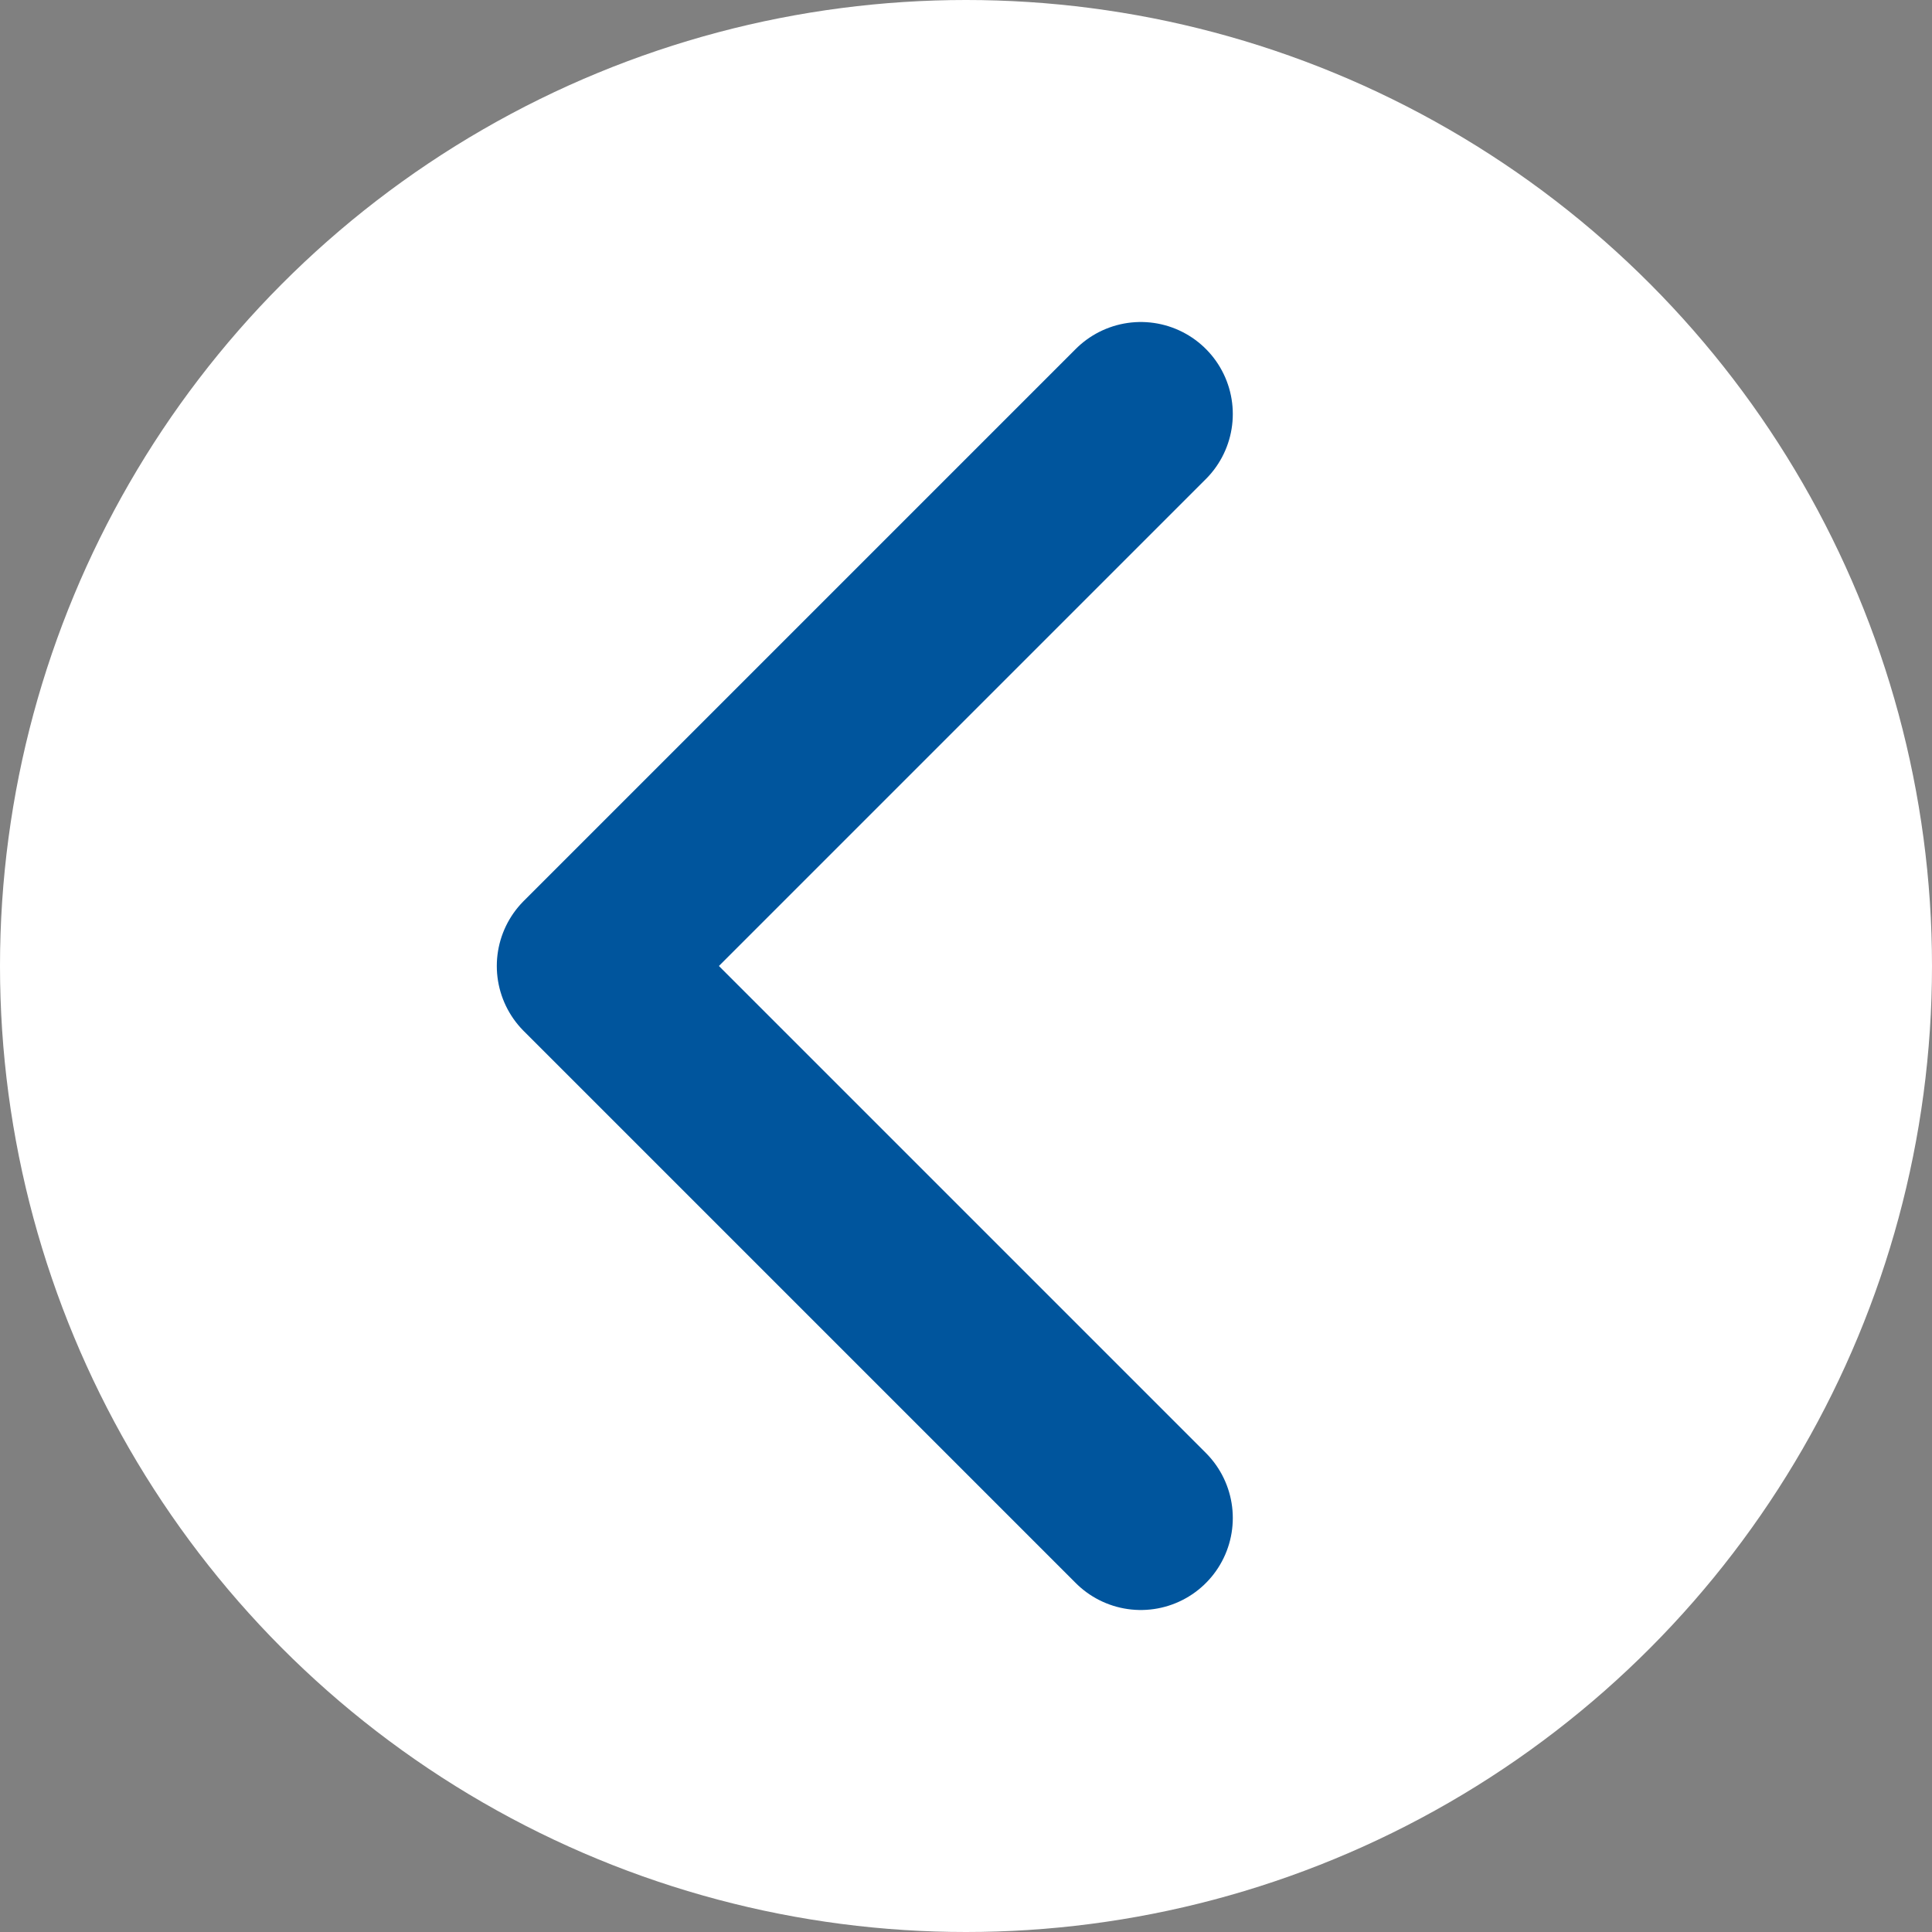
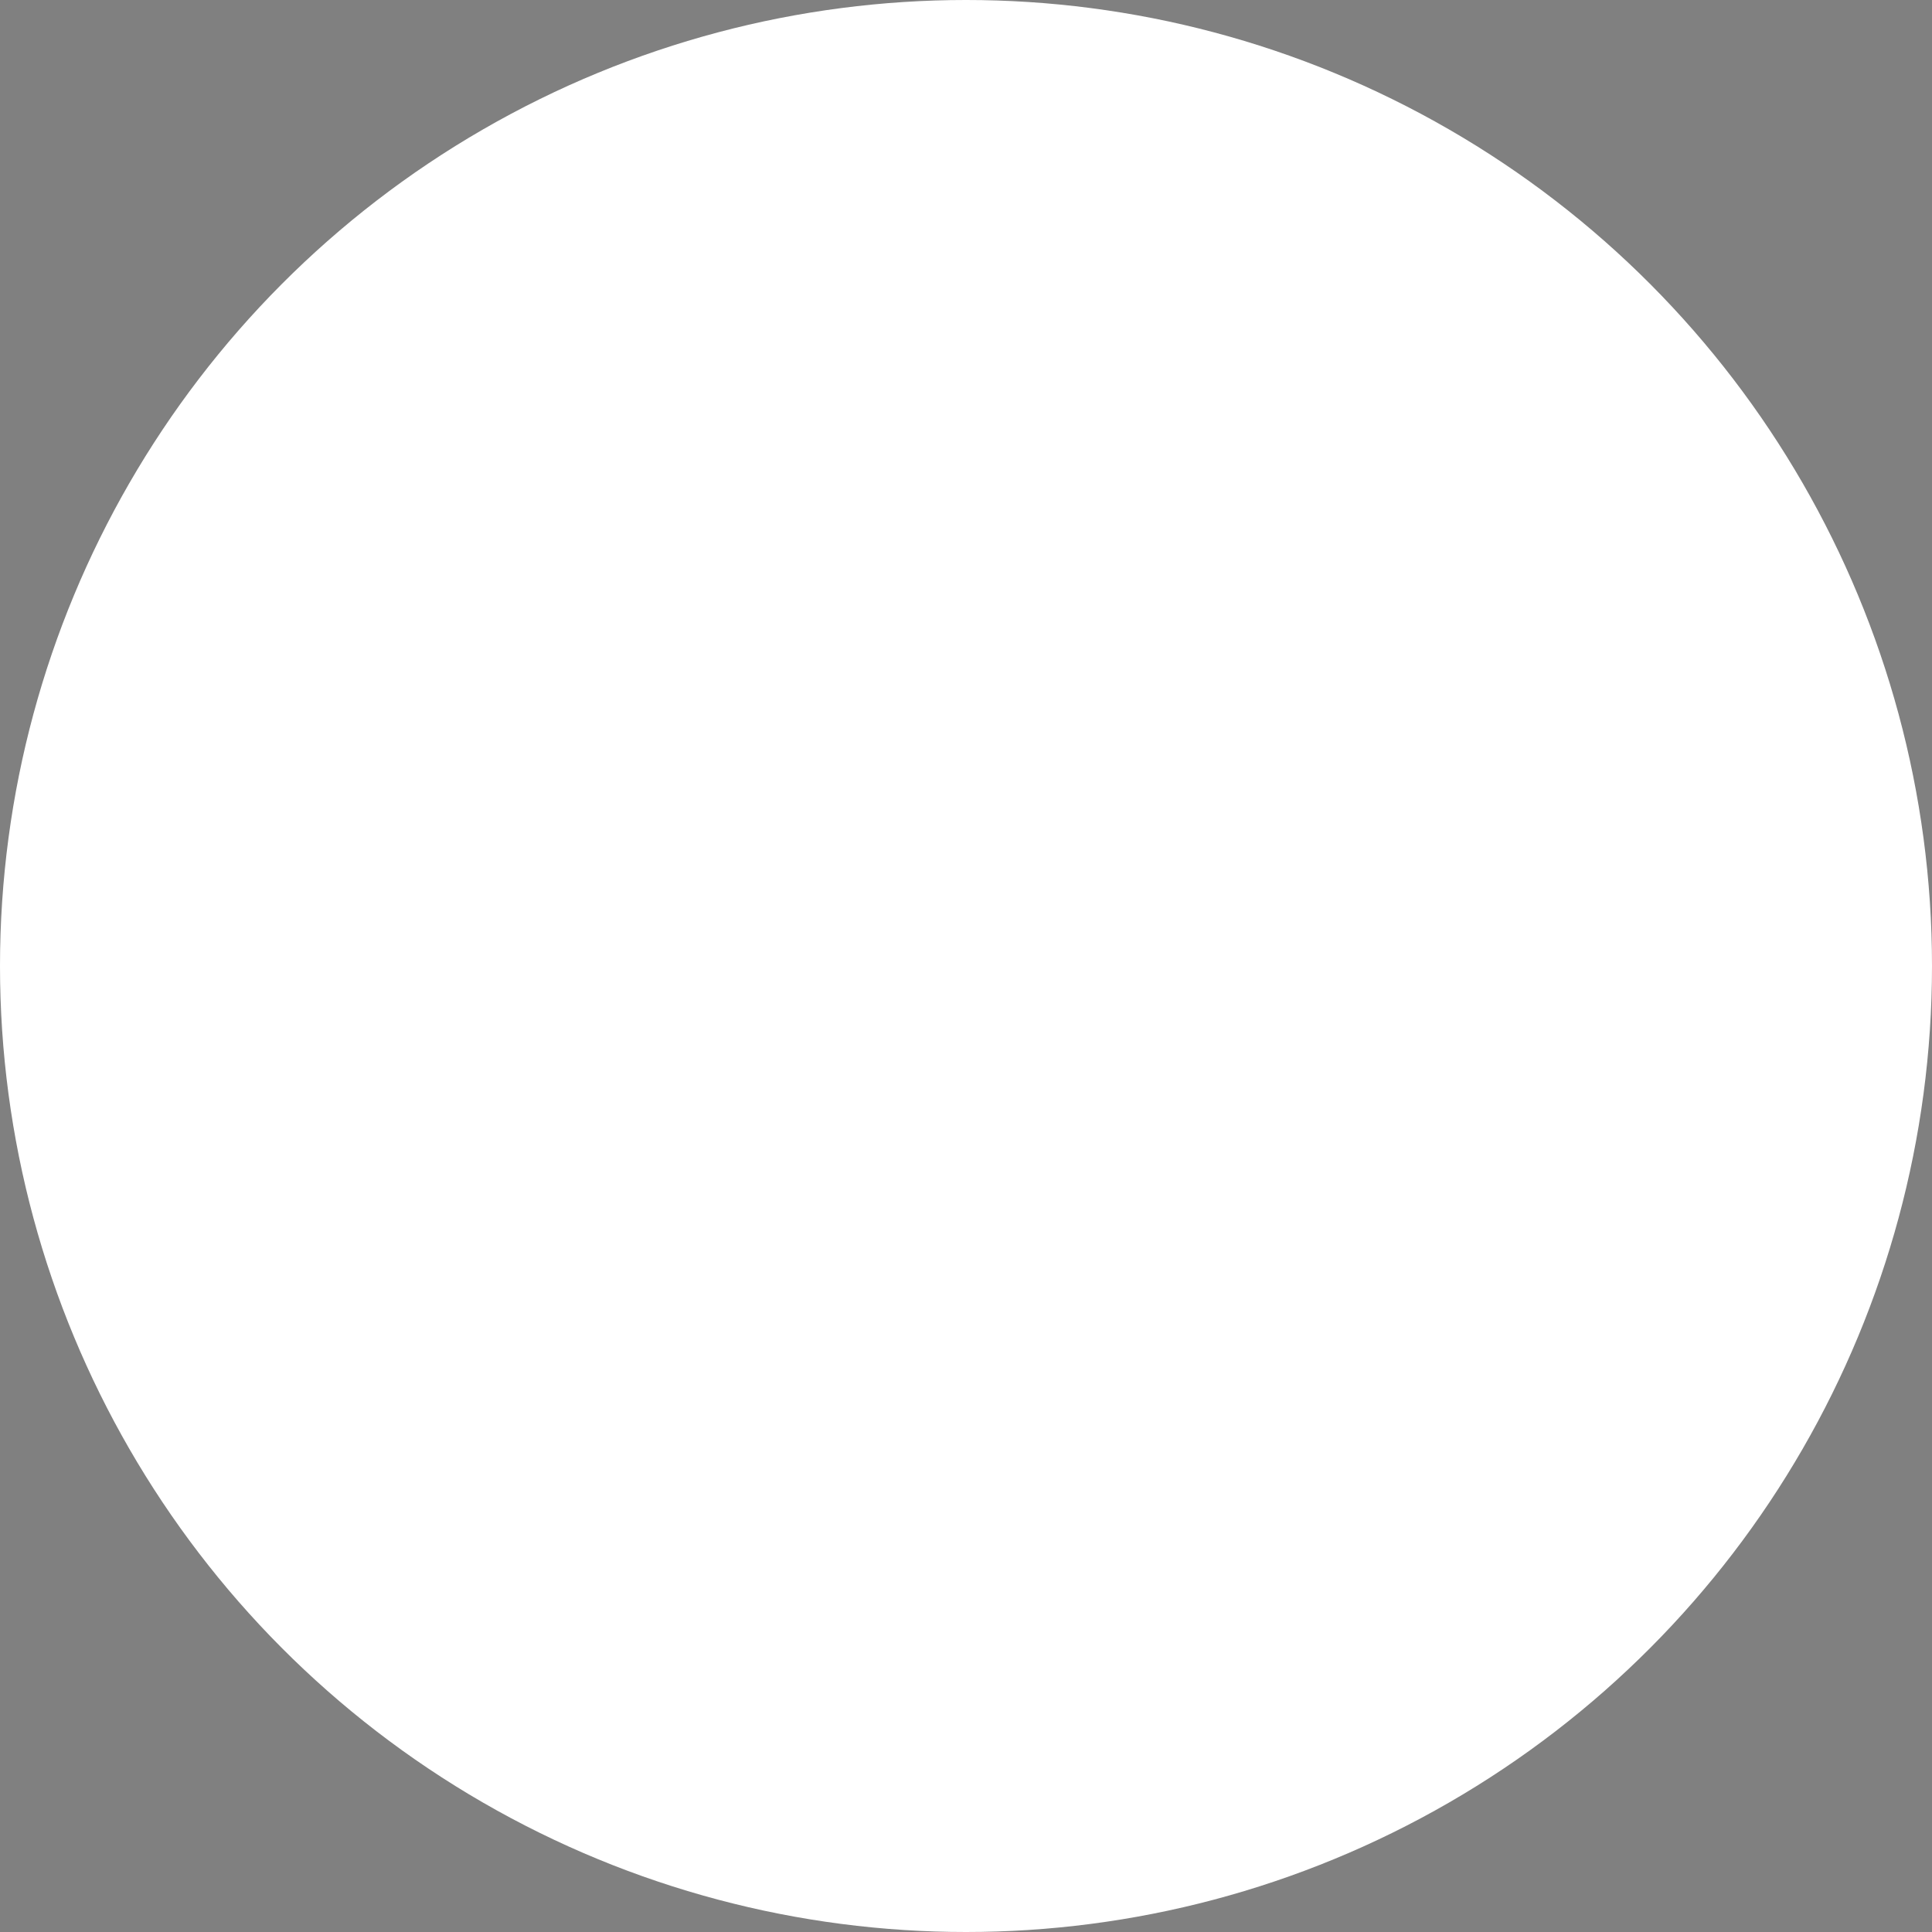
<svg xmlns="http://www.w3.org/2000/svg" version="1.1" id="レイヤー_1" x="0px" y="0px" viewBox="0 0 42 42" style="enable-background:new 0 0 42 42;" xml:space="preserve">
  <rect x="0" y="0" width="42" height="42" fill="#808080" stroke="none" />
  <style type="text/css">
	.st0{fill:#FFFFFF;}
	.st1{fill:none;stroke:#00559D;stroke-width:4;stroke-linecap:round;stroke-linejoin:round;}
</style>
  <g id="グループ_1510" transform="translate(-178 -1538)">
    <circle id="楕円形_14" class="st0" cx="199" cy="1559" r="21" />
-     <path id="パス_873" class="st1" d="M202.8,1547l-12,12l12,12" />
  </g>
</svg>